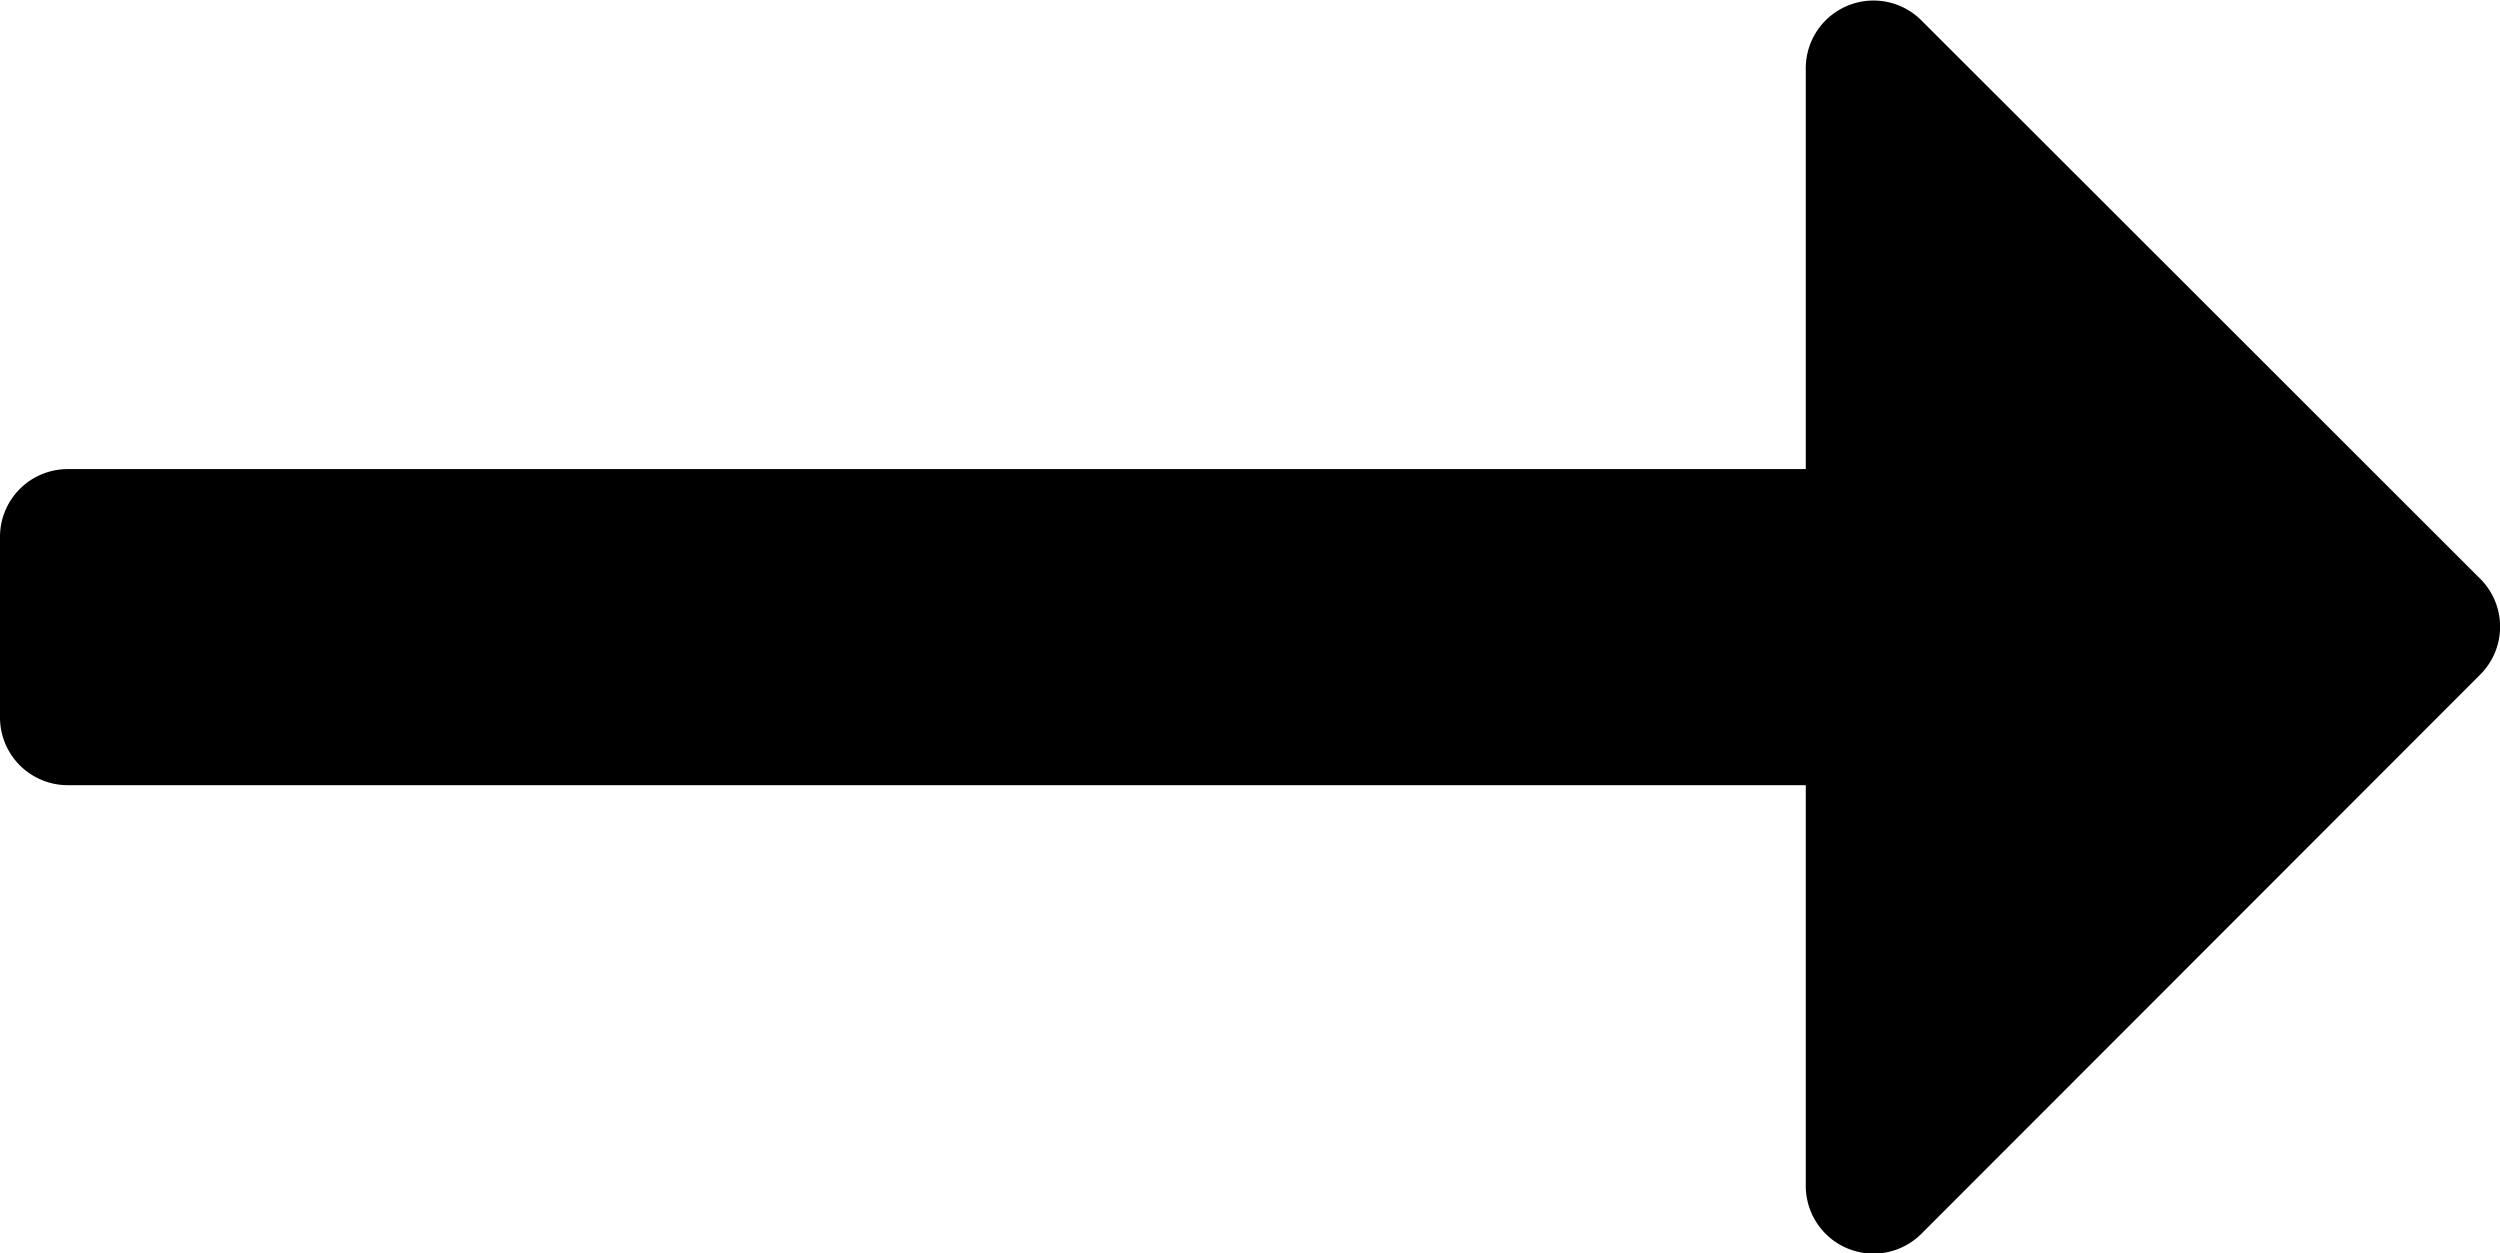
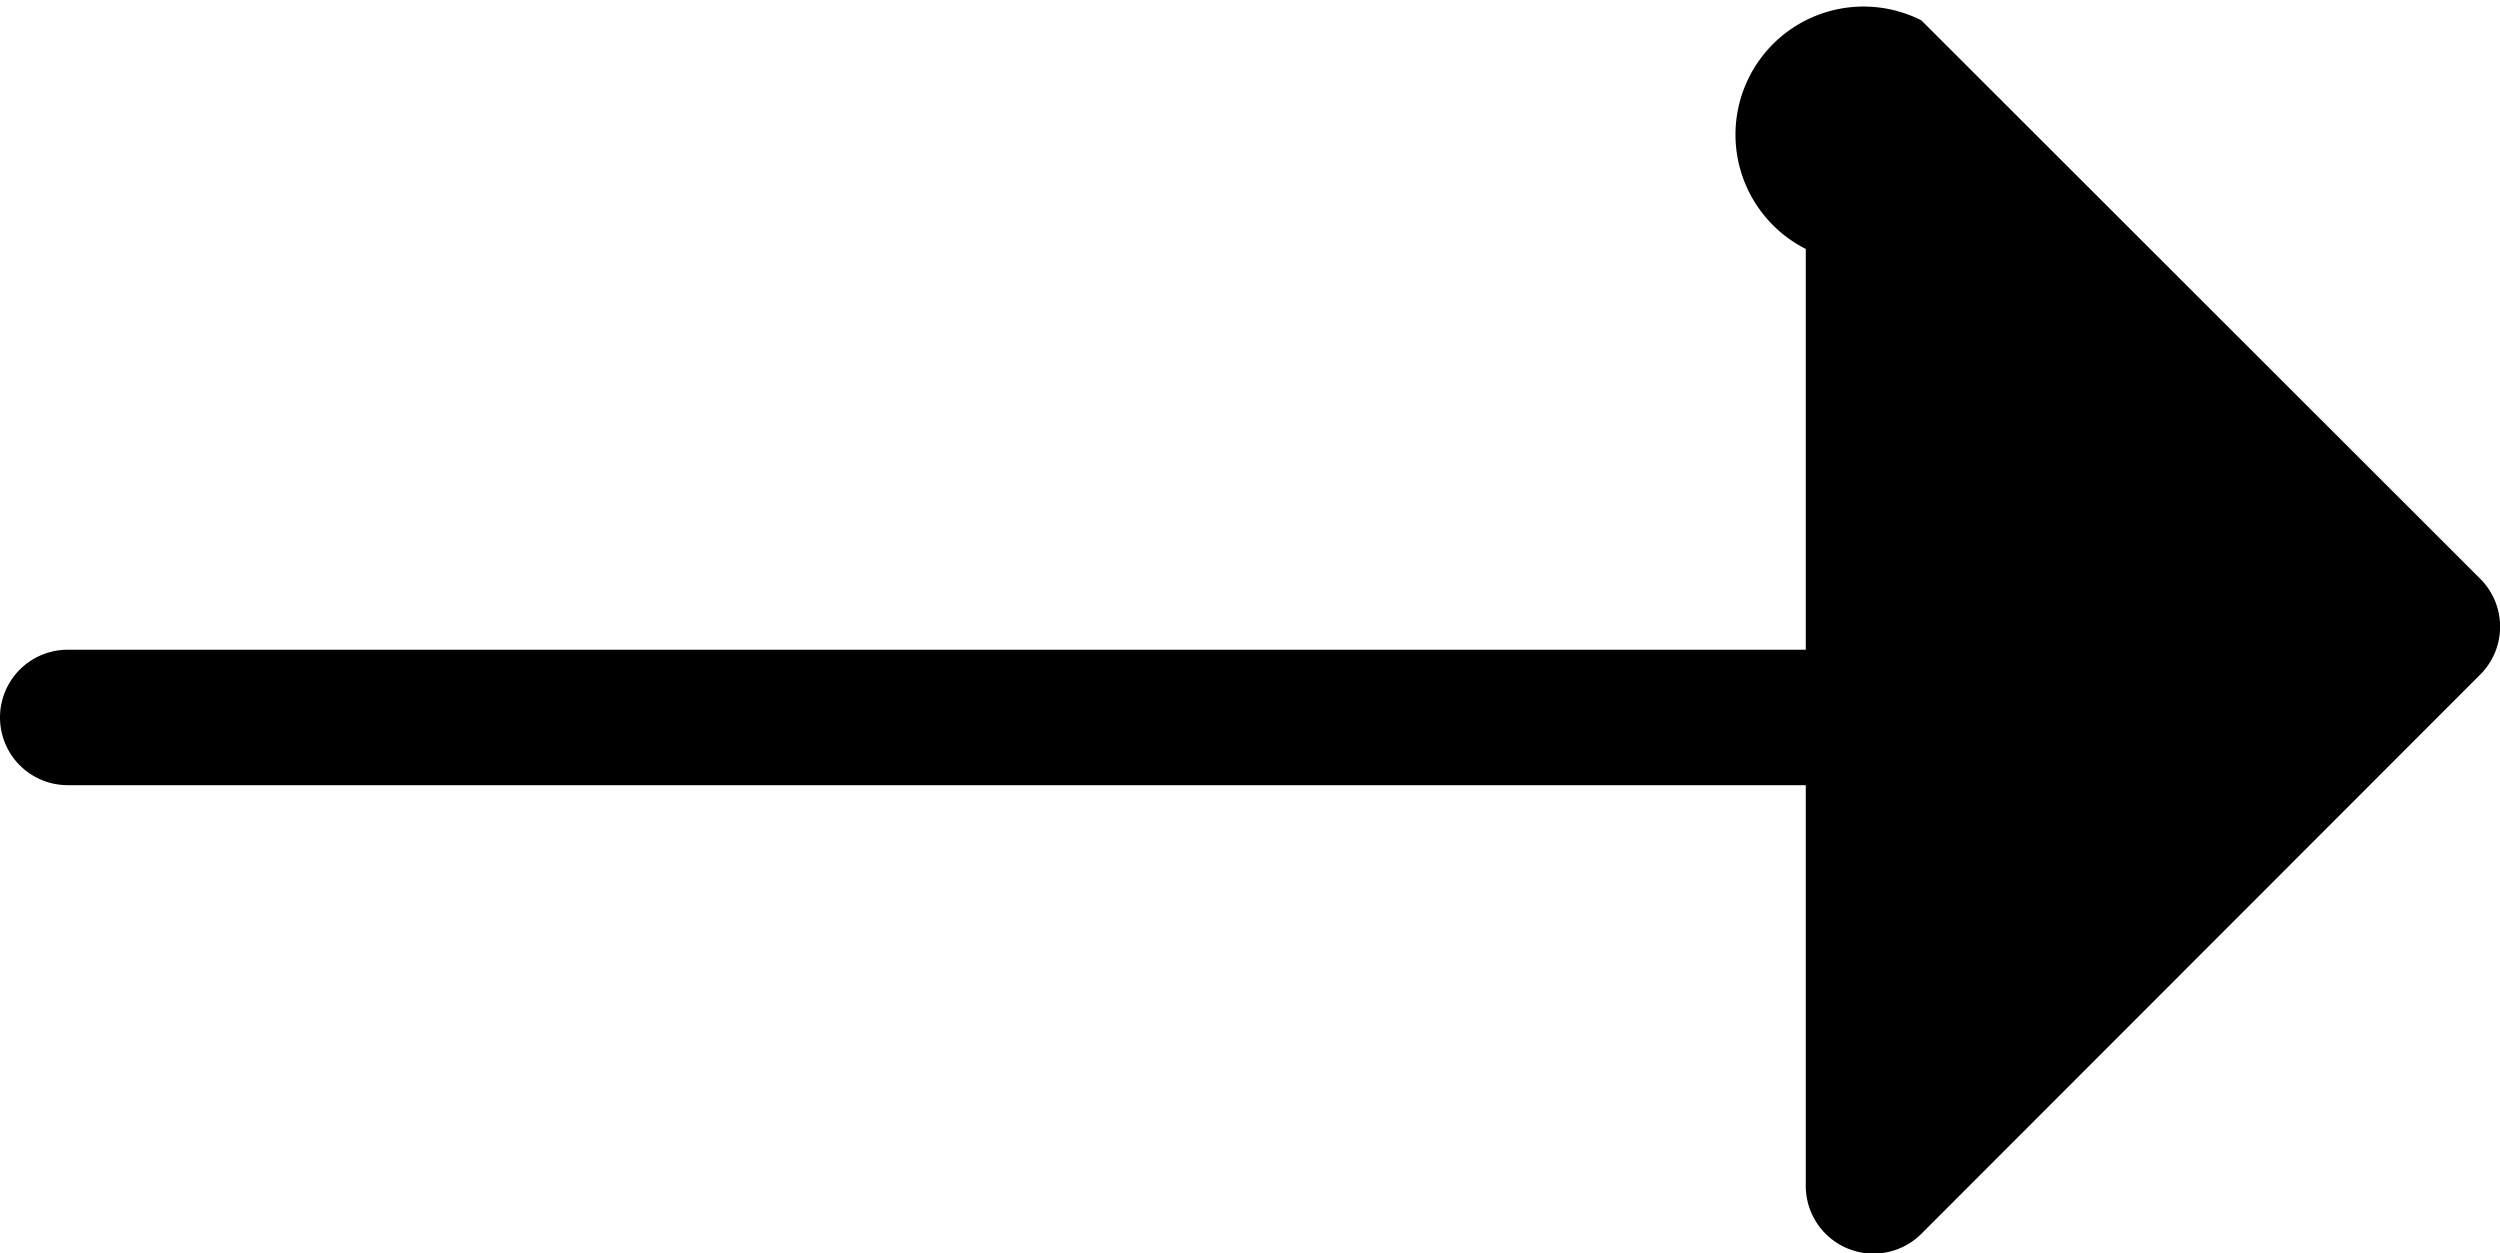
<svg xmlns="http://www.w3.org/2000/svg" width="21.632" height="10.845" viewBox="0 0 21.632 10.845">
-   <path id="icon-newsletter" d="M5.25-4.5.414-9.332a.586.586,0,0,1,0-.829L5.25-15a.586.586,0,0,1,1,.414v3.468H21.289a.586.586,0,0,1,.586.586v1.563a.586.586,0,0,1-.586.586H6.25v3.468A.586.586,0,0,1,5.25-4.5Z" transform="translate(21.875 -4.324) rotate(180)" />
+   <path id="icon-newsletter" d="M5.25-4.5.414-9.332a.586.586,0,0,1,0-.829L5.25-15a.586.586,0,0,1,1,.414v3.468H21.289a.586.586,0,0,1,.586.586a.586.586,0,0,1-.586.586H6.25v3.468A.586.586,0,0,1,5.25-4.5Z" transform="translate(21.875 -4.324) rotate(180)" />
</svg>